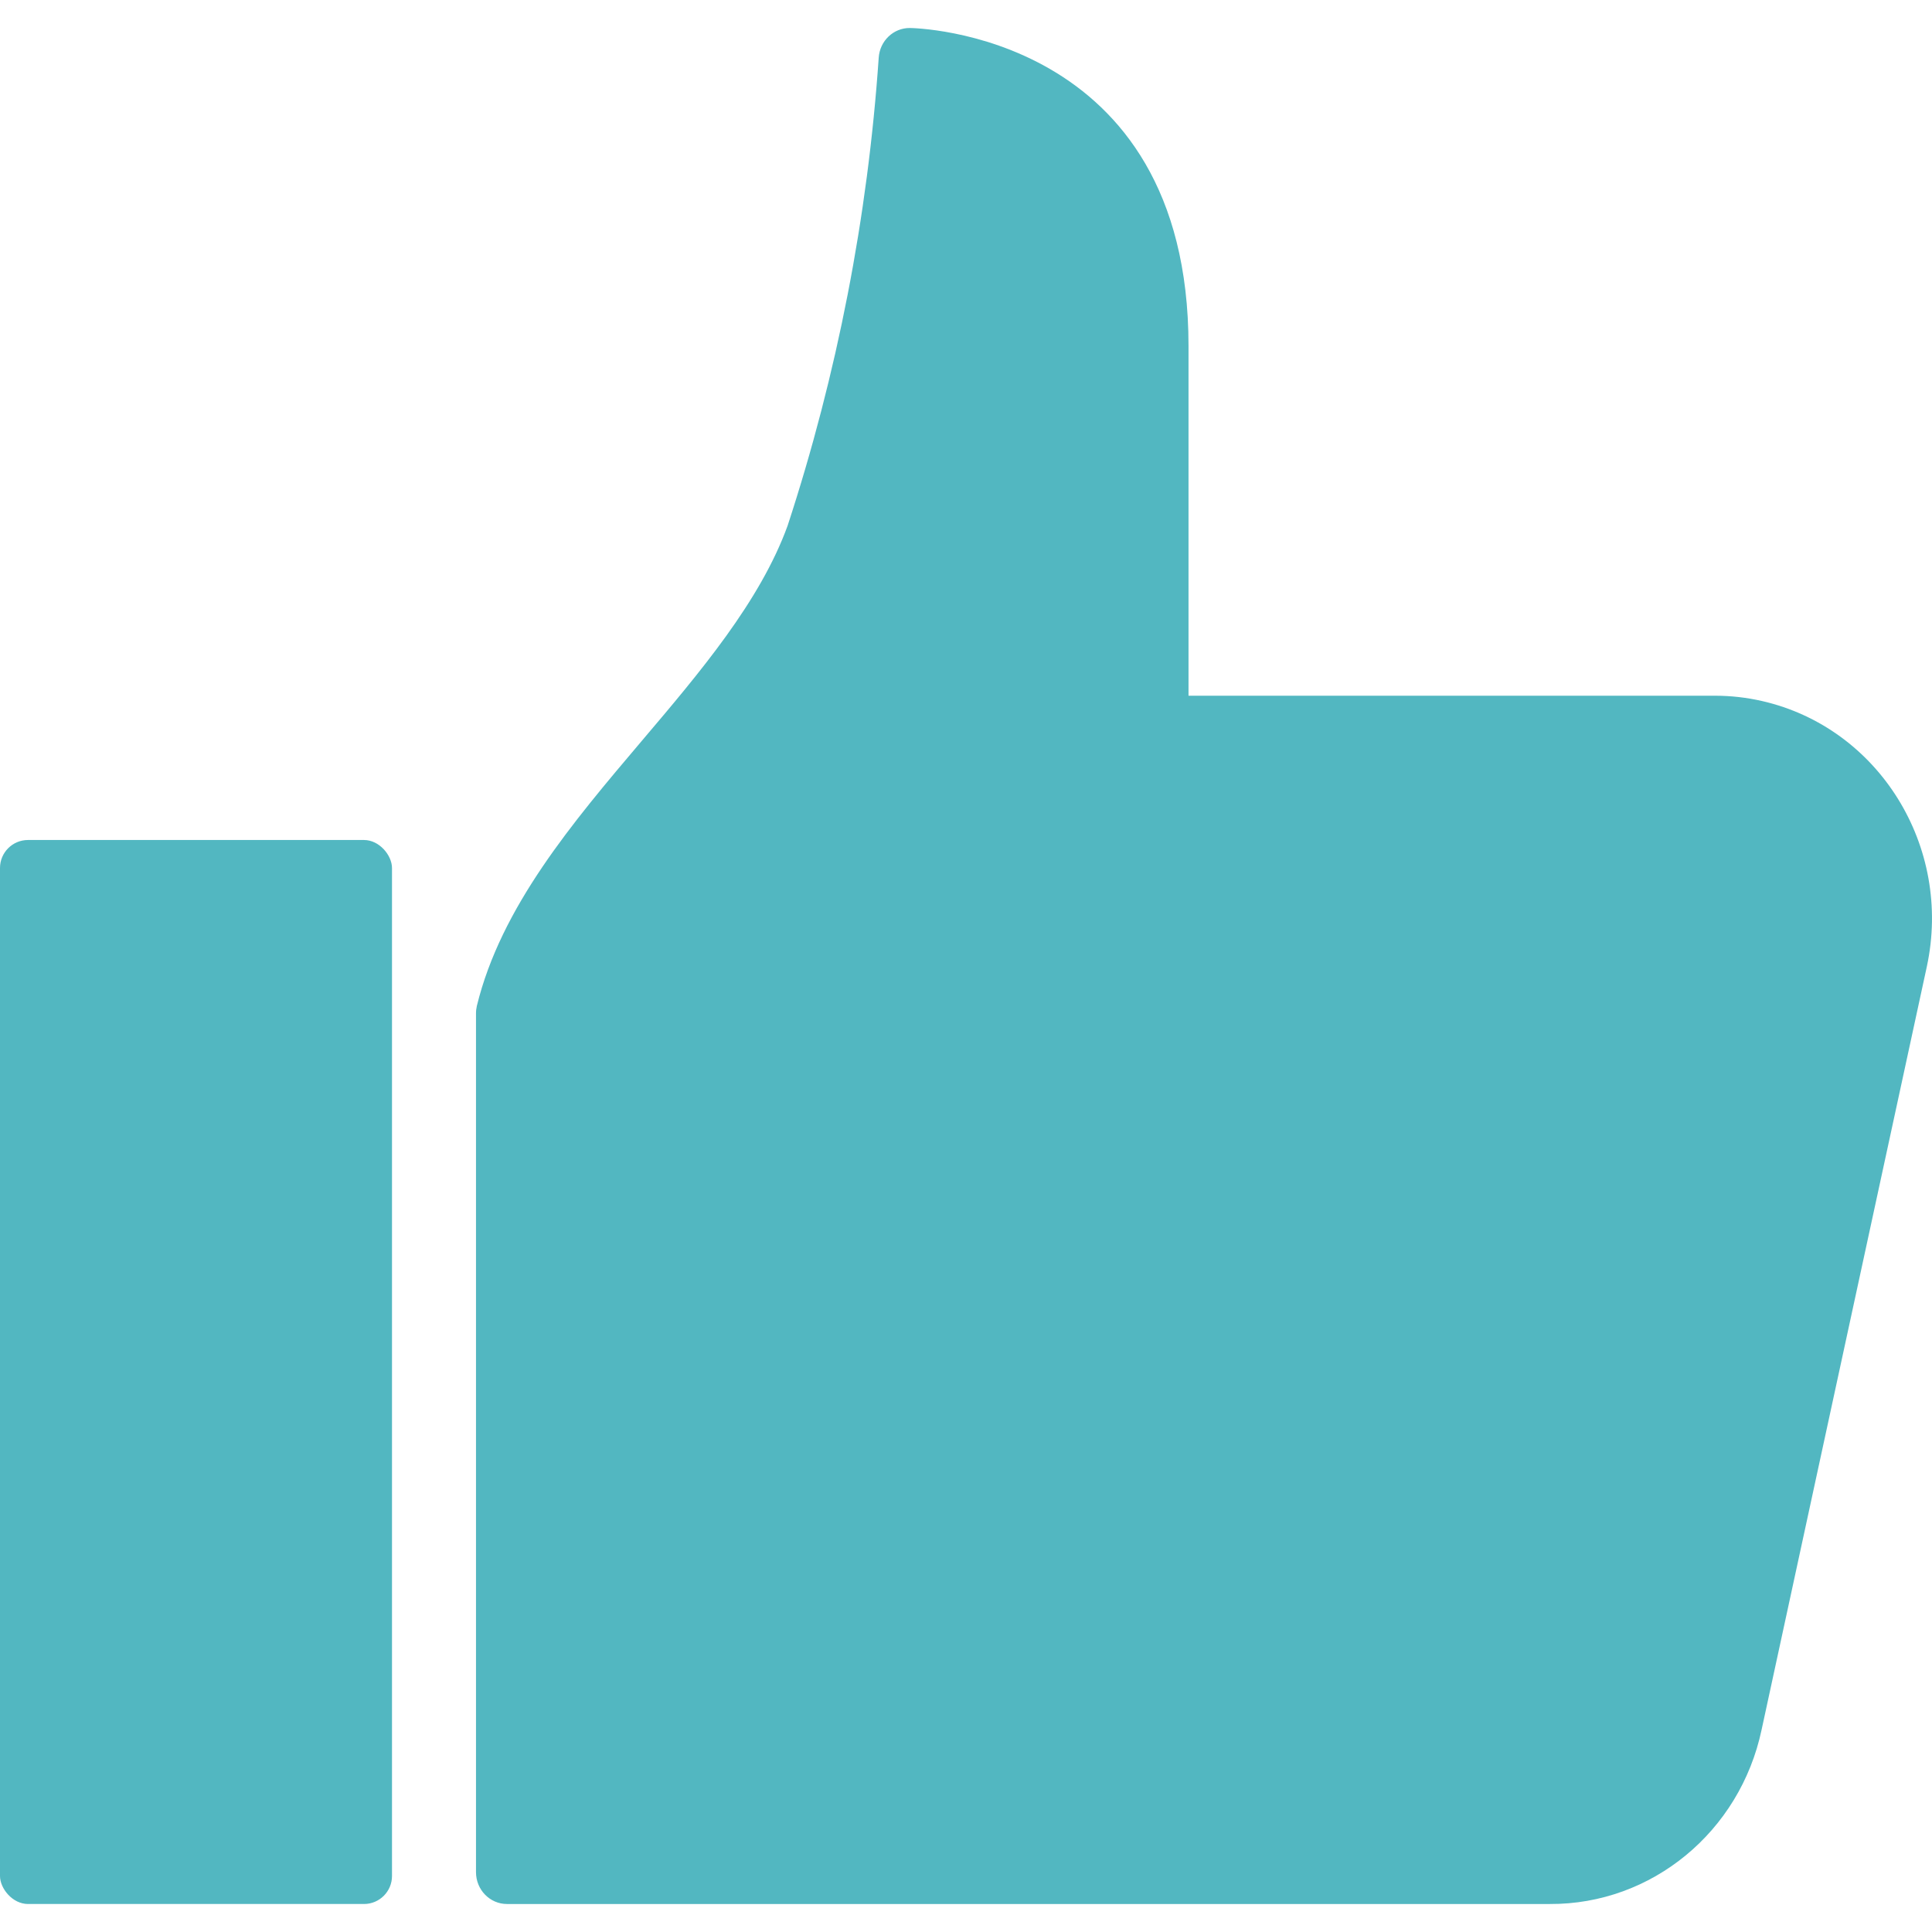
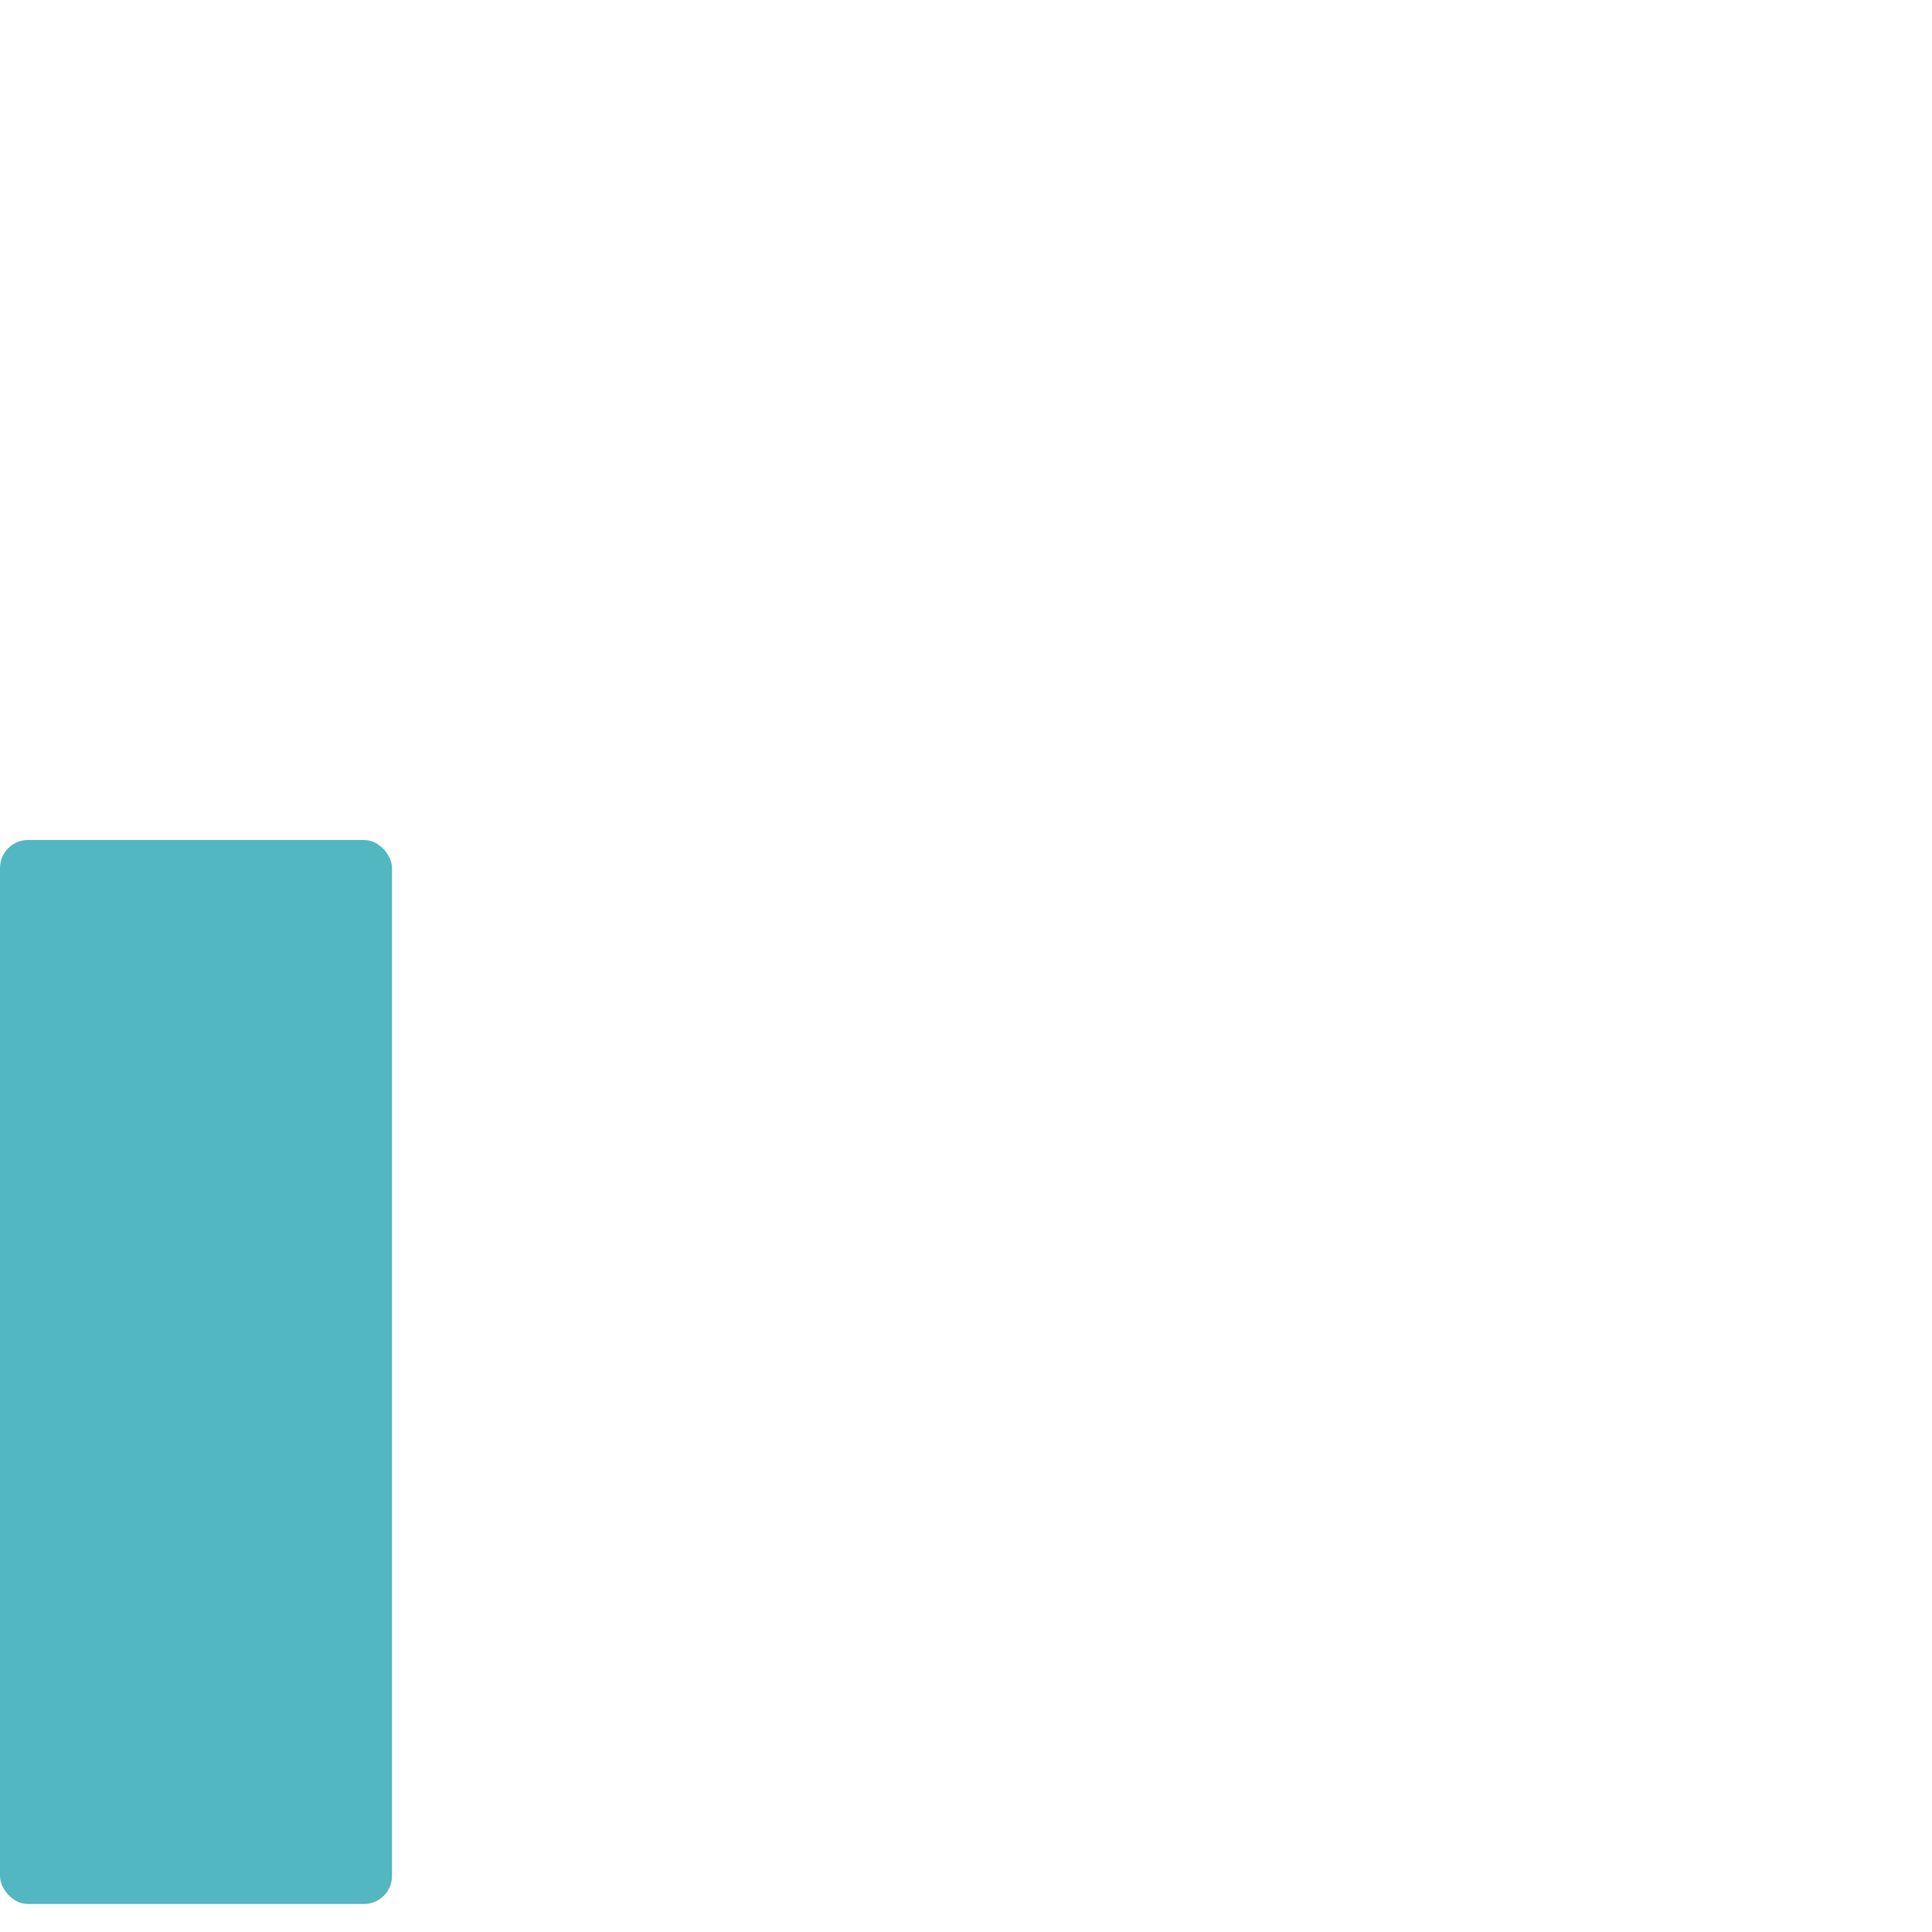
<svg xmlns="http://www.w3.org/2000/svg" width="64px" height="64px" viewBox="0 0 69 67" version="1.1">
  <title>like copy</title>
  <g id="V5_aktuell" stroke="none" stroke-width="1" fill="none" fill-rule="evenodd">
    <g id="mitglied_werden_desktop" transform="translate(-814, -1108)" fill="#52B7C1" fill-rule="nonzero">
      <g id="like-copy" transform="translate(814, 1108)">
-         <path d="M62.931,24.037 C62.381,23.911 61.819,23.848 61.255,23.847 L42.447,23.847 L42.447,11.356 C42.447,0.129 32.589,-1.8189894e-12 32.489,-1.8189894e-12 C31.907,-0.001 31.424,0.46 31.383,1.056 C30.992,6.747 29.899,12.364 28.13,17.772 C27.147,20.48 24.997,23.013 22.92,25.461 C20.449,28.376 17.893,31.39 17.03,34.927 C17.009,35.018 16.999,35.11 17,35.203 L17,65.864 C17,66.491 17.495,67 18.106,67 L55.352,67 C58.989,67.018 62.143,64.422 62.915,60.773 L68.816,33.519 C69.737,29.234 67.105,24.992 62.931,24.037 Z" id="Path" />
        <rect id="Rectangle" x="0" y="29" width="14" height="38" rx="1" />
      </g>
    </g>
  </g>
</svg>